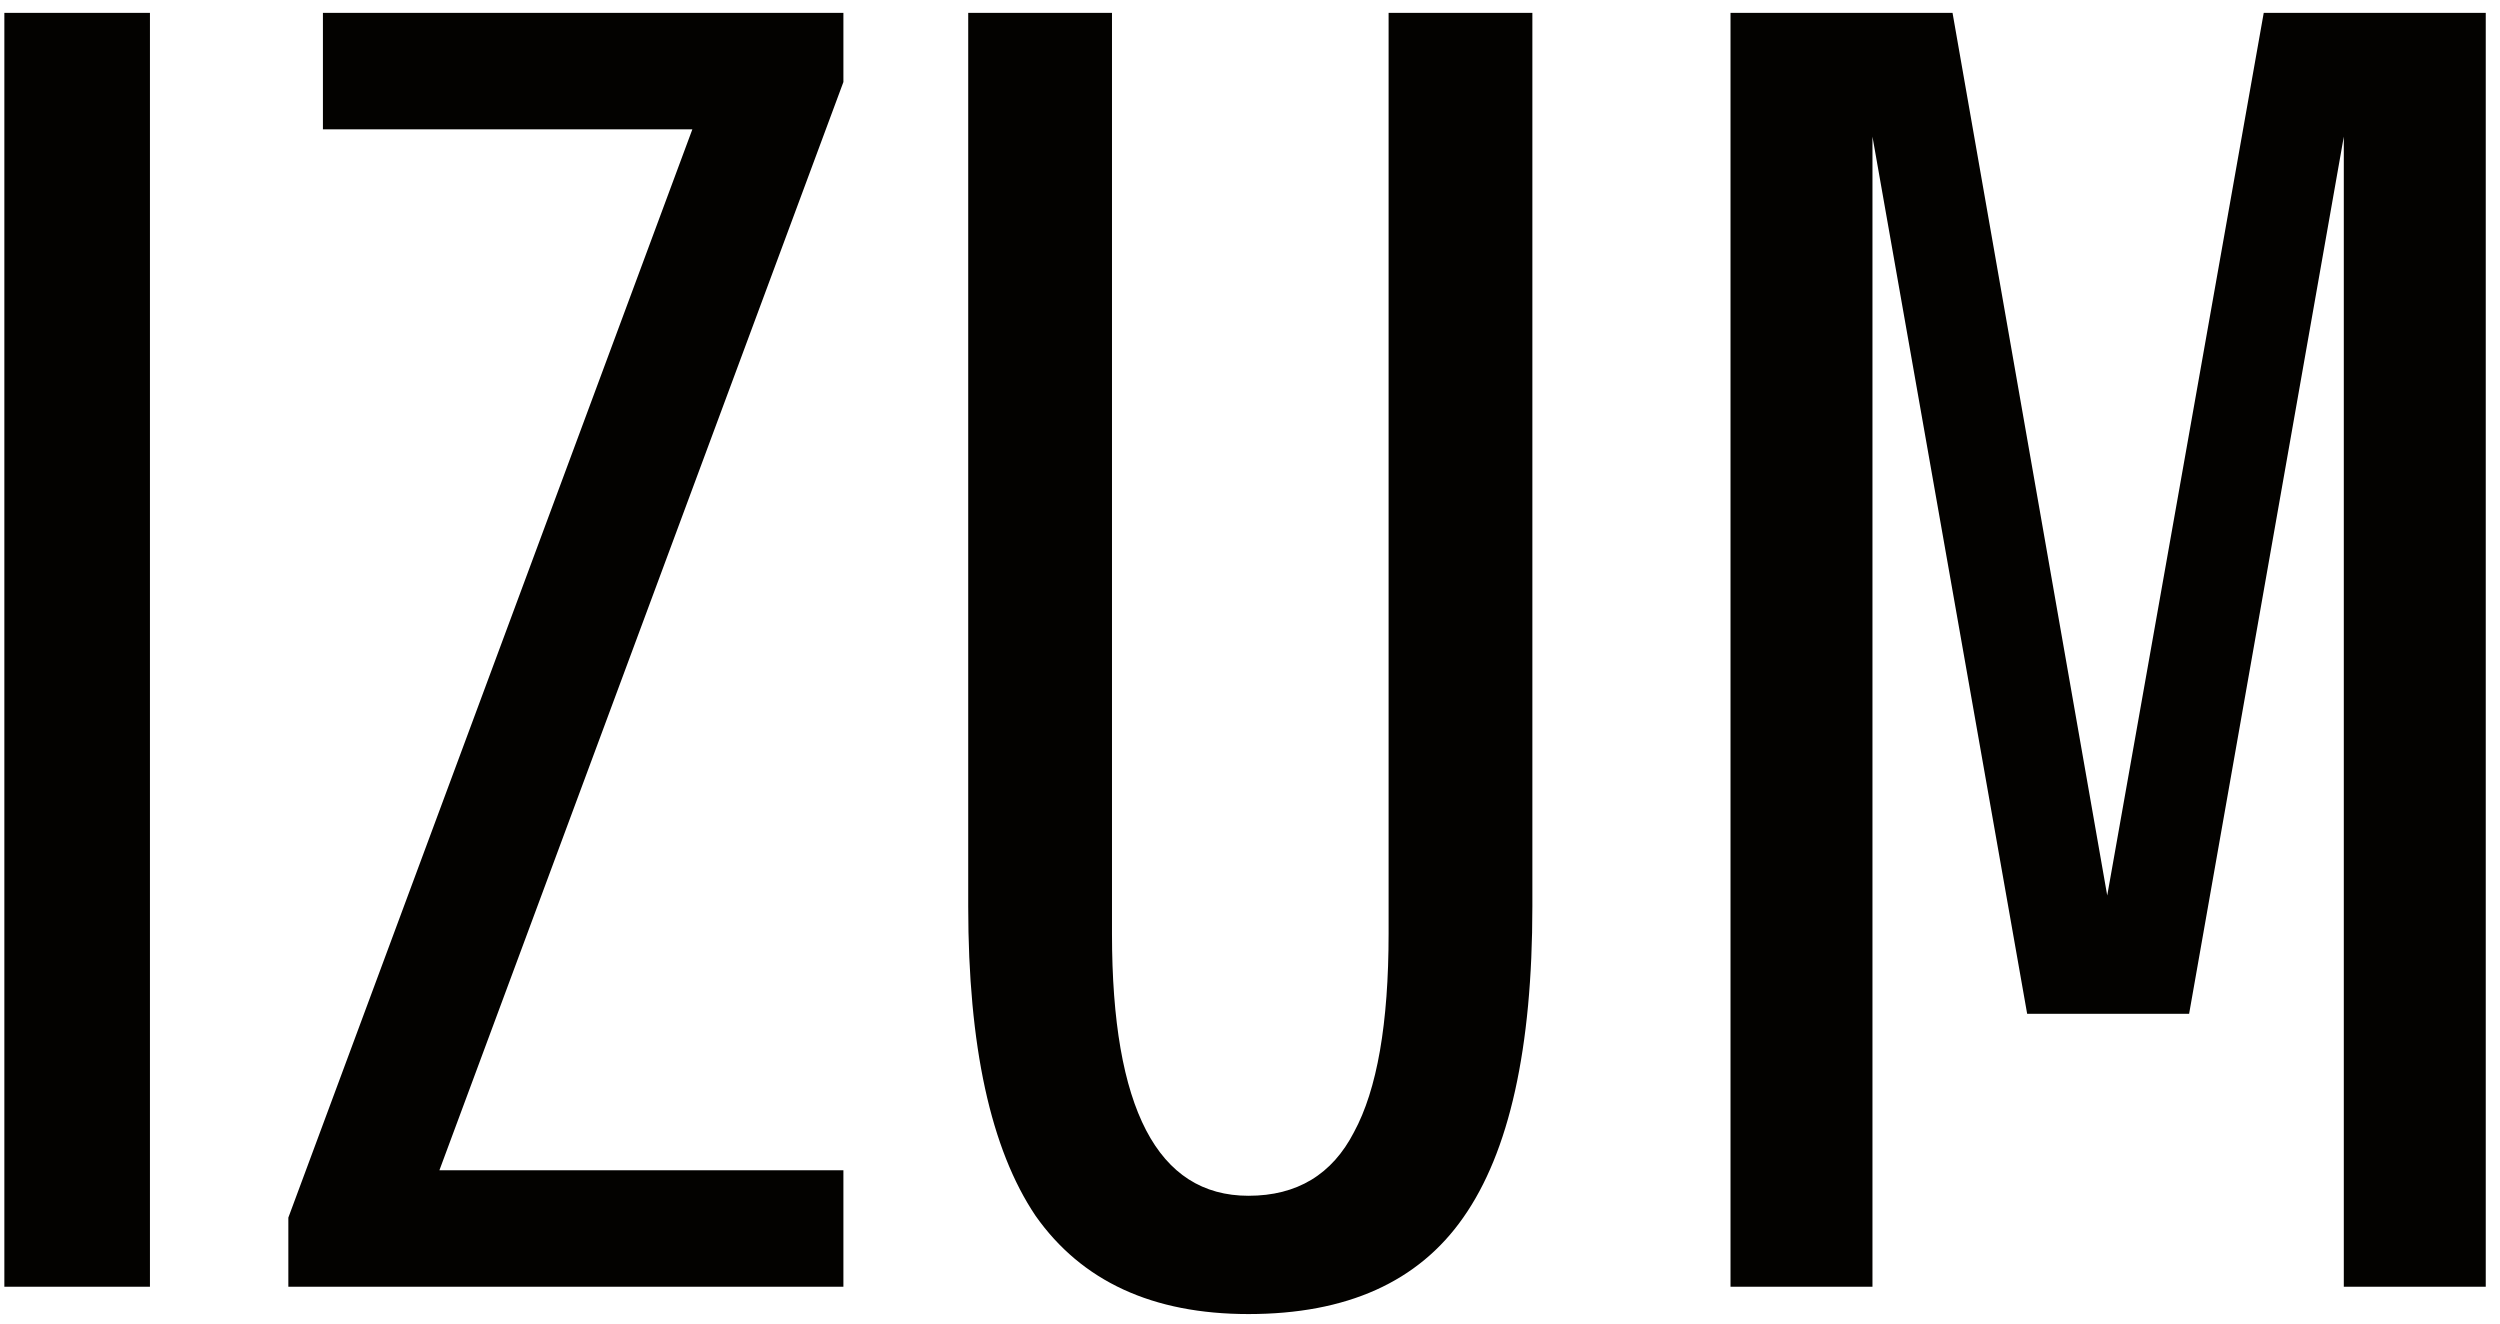
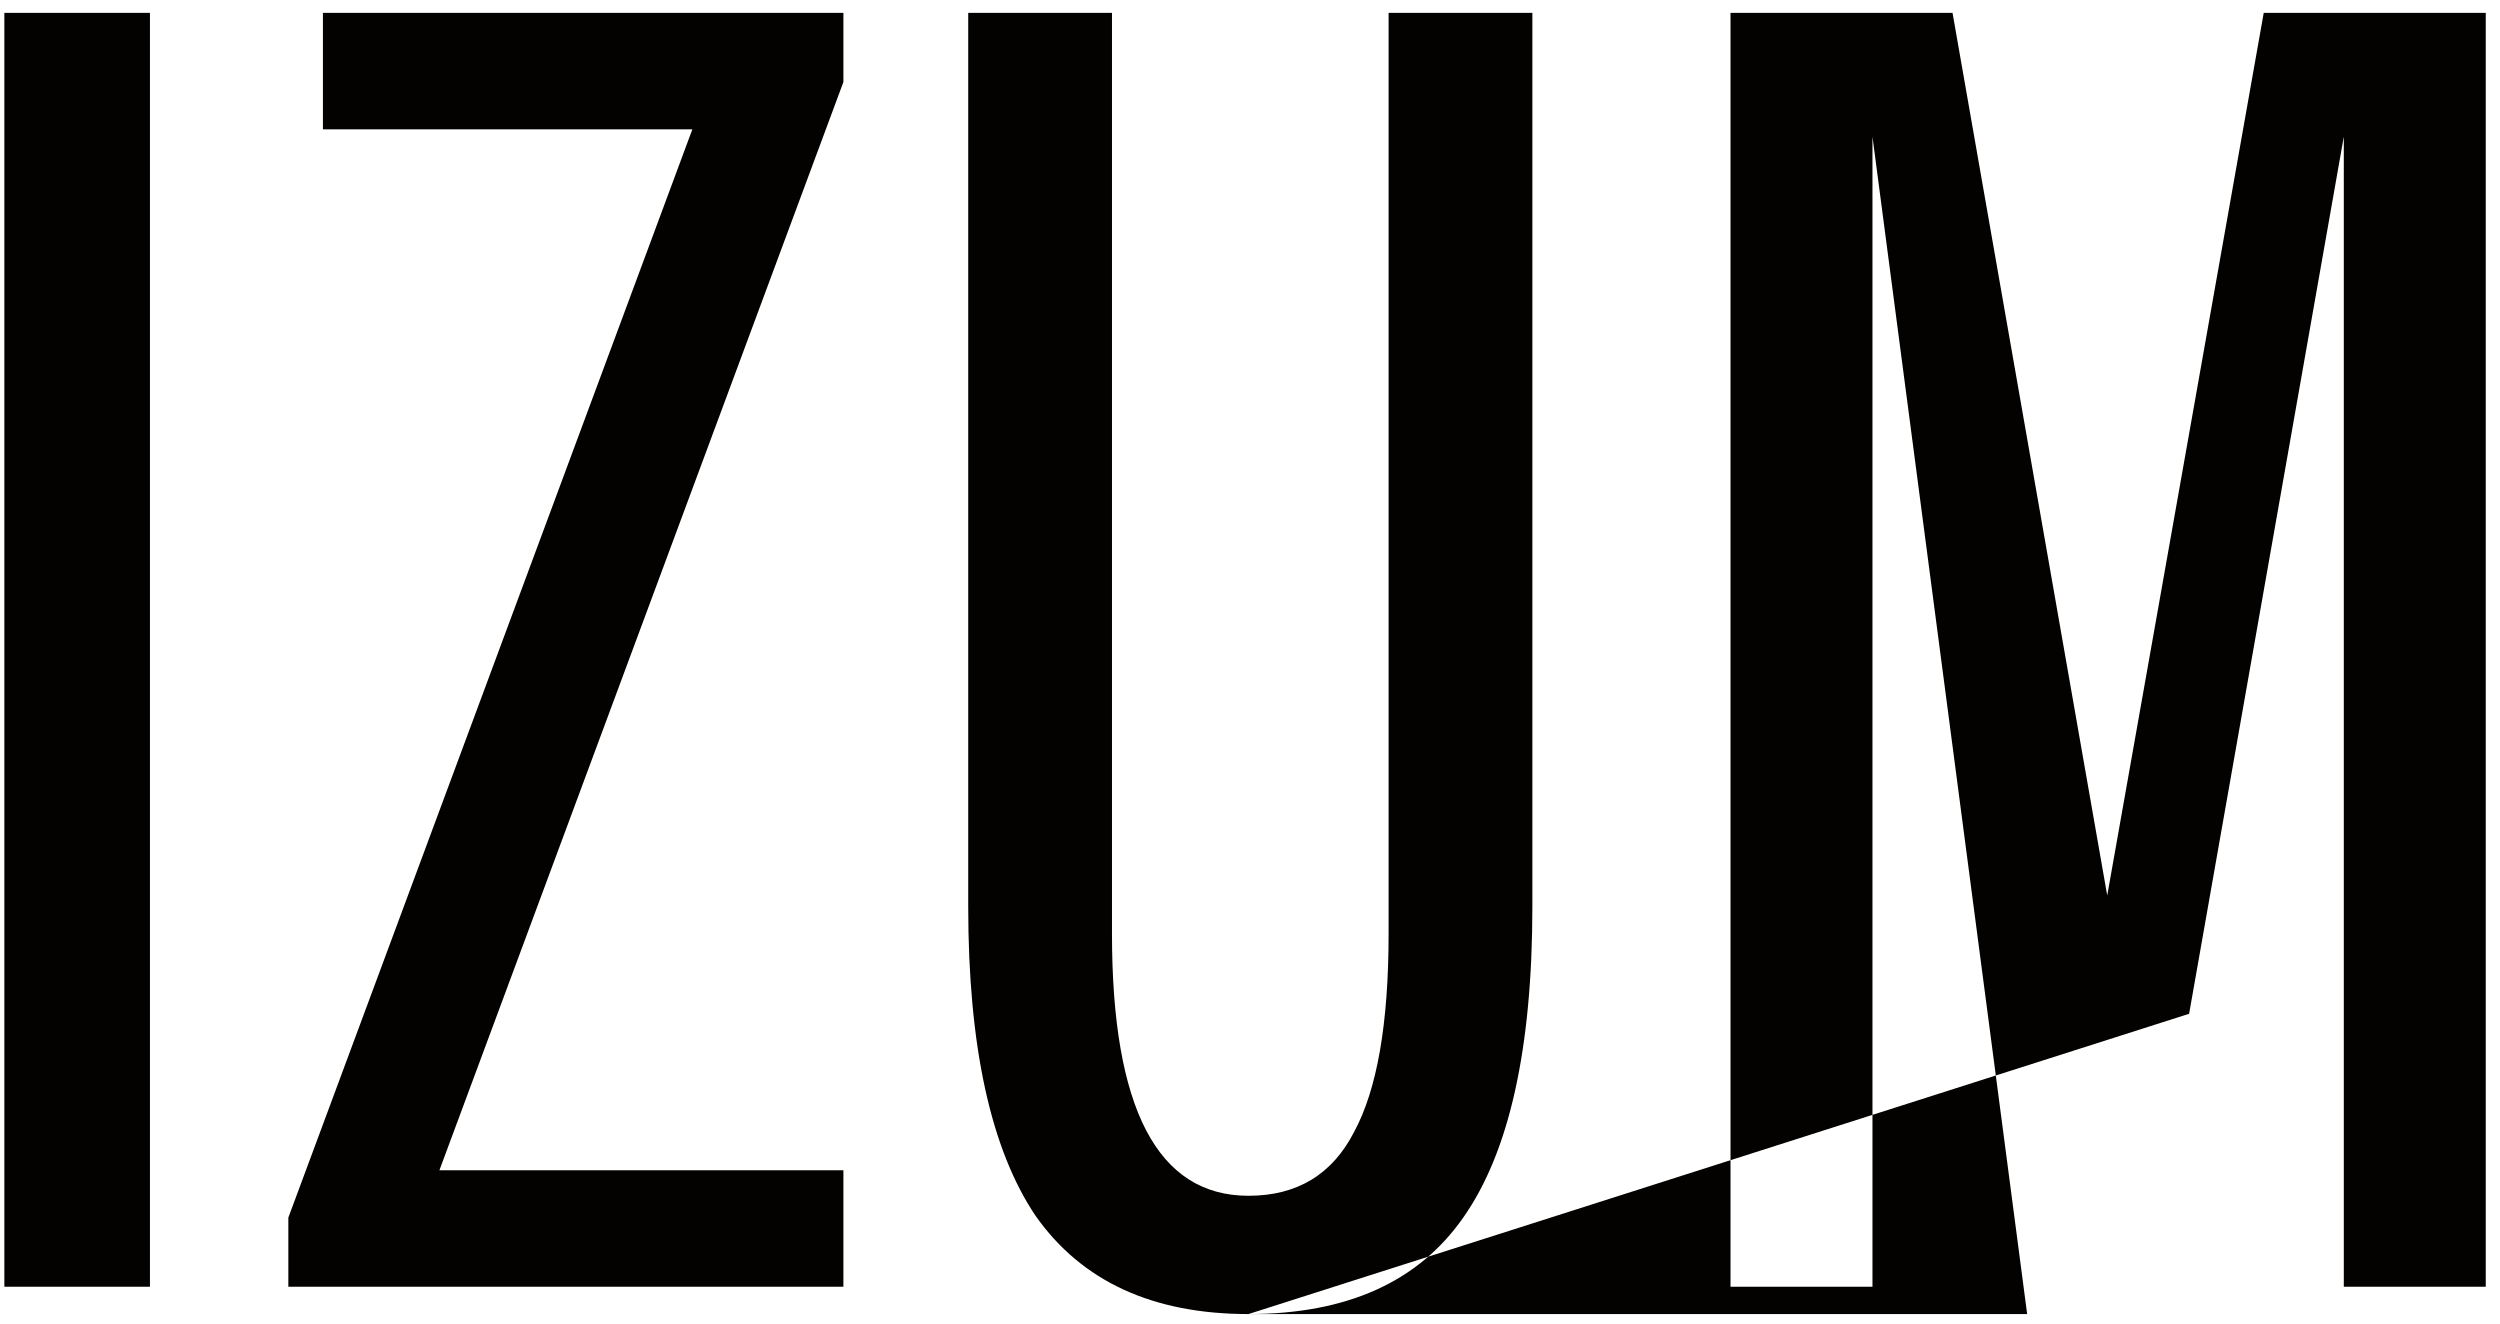
<svg xmlns="http://www.w3.org/2000/svg" width="136" height="72" viewBox="0 0 136 72" fill="none">
-   <path d="M0.237 70V0.7H8.157V70H0.237ZM15.686 70V66.238L37.664 7.036H17.567V0.7H45.881V4.462L23.903 63.664H45.881V70H15.686ZM67.917 71.485C62.703 71.485 58.842 69.703 56.334 66.139C53.892 62.509 52.671 56.899 52.671 49.309V0.7H60.492V50.794C60.492 60.298 62.967 65.05 67.917 65.05C70.557 65.05 72.471 63.895 73.659 61.585C74.913 59.275 75.54 55.678 75.54 50.794V0.7H83.361V49.309C83.361 57.031 82.107 62.674 79.599 66.238C77.157 69.736 73.263 71.485 67.917 71.485ZM119.088 55.15H110.277L101.862 7.432V70H94.14V0.7H106.218L114.633 48.715L123.147 0.7H135.225V70H127.503V7.432L119.088 55.15Z" fill="#030200" />
+   <path d="M0.237 70V0.7H8.157V70H0.237ZM15.686 70V66.238L37.664 7.036H17.567V0.7H45.881V4.462L23.903 63.664H45.881V70H15.686ZM67.917 71.485C62.703 71.485 58.842 69.703 56.334 66.139C53.892 62.509 52.671 56.899 52.671 49.309V0.7H60.492V50.794C60.492 60.298 62.967 65.05 67.917 65.05C70.557 65.05 72.471 63.895 73.659 61.585C74.913 59.275 75.54 55.678 75.54 50.794V0.7H83.361V49.309C83.361 57.031 82.107 62.674 79.599 66.238C77.157 69.736 73.263 71.485 67.917 71.485ZH110.277L101.862 7.432V70H94.14V0.7H106.218L114.633 48.715L123.147 0.7H135.225V70H127.503V7.432L119.088 55.15Z" fill="#030200" />
</svg>